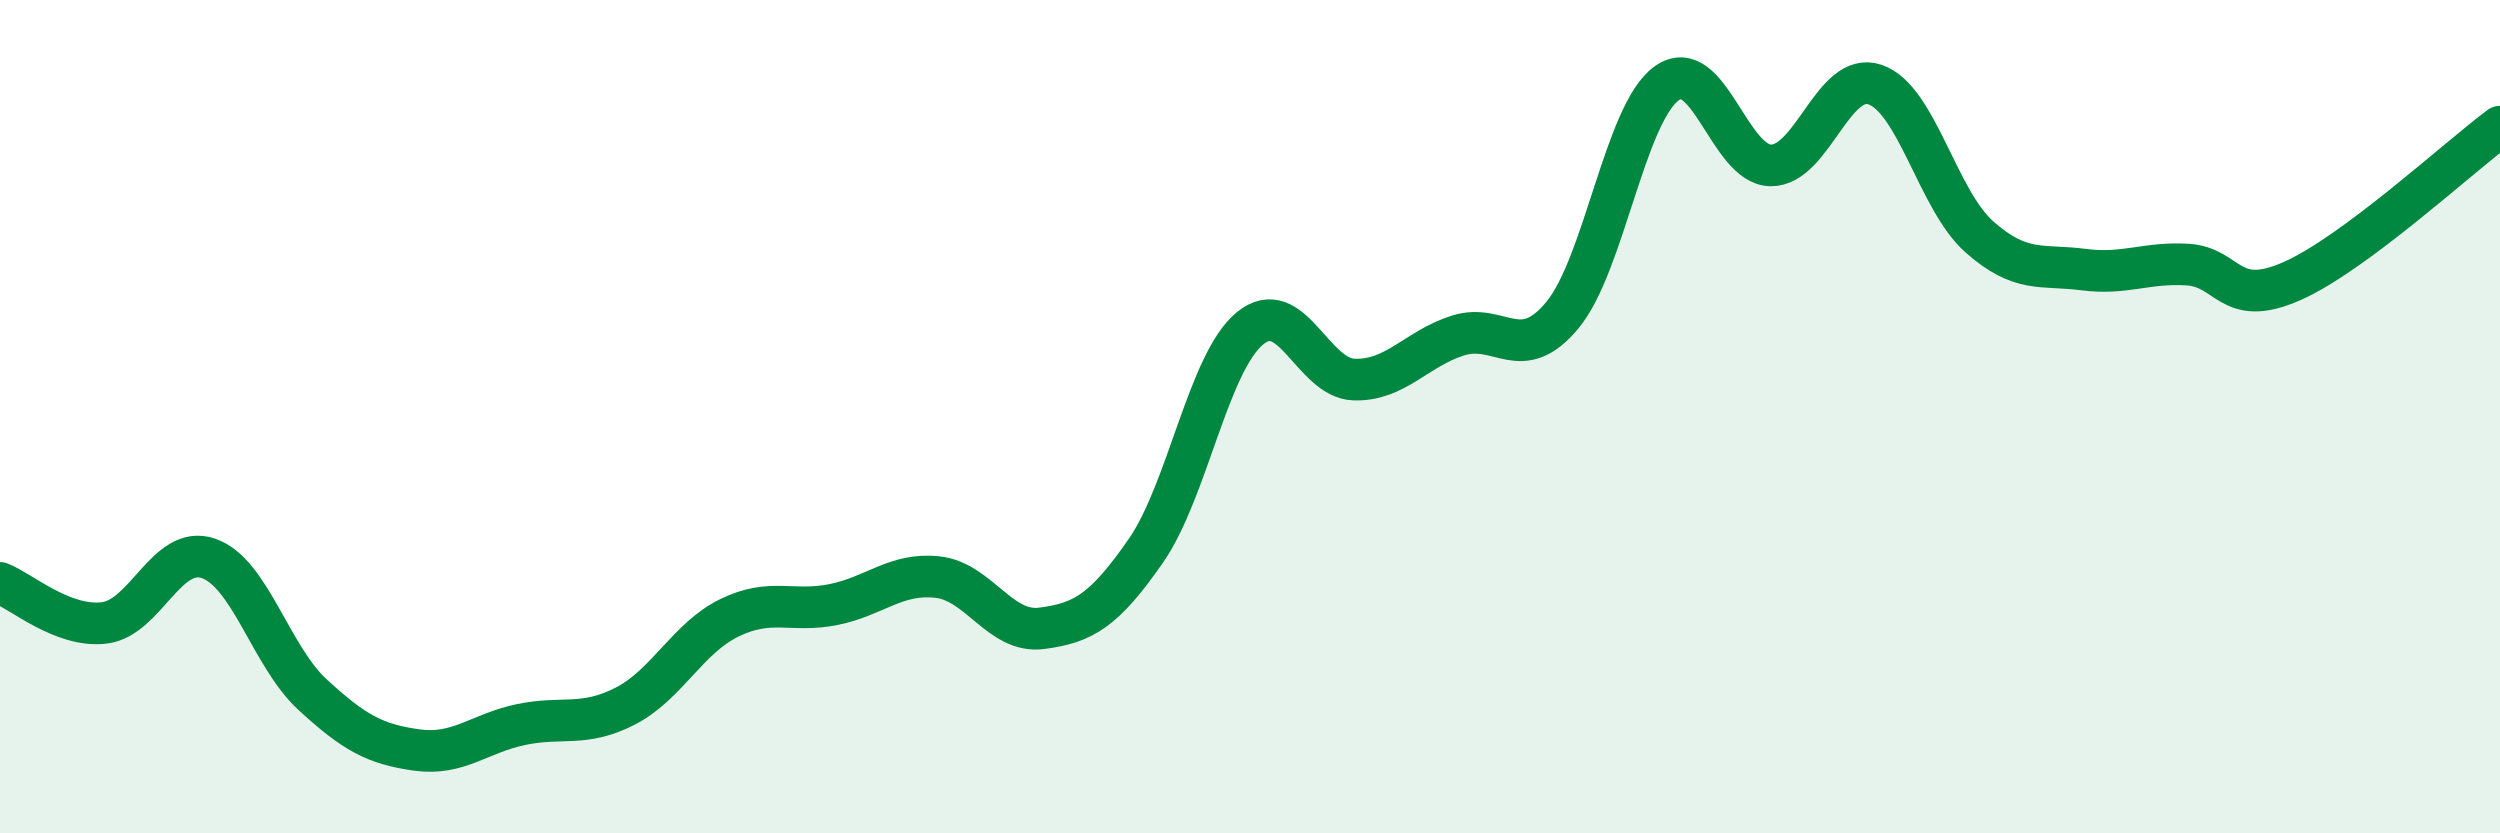
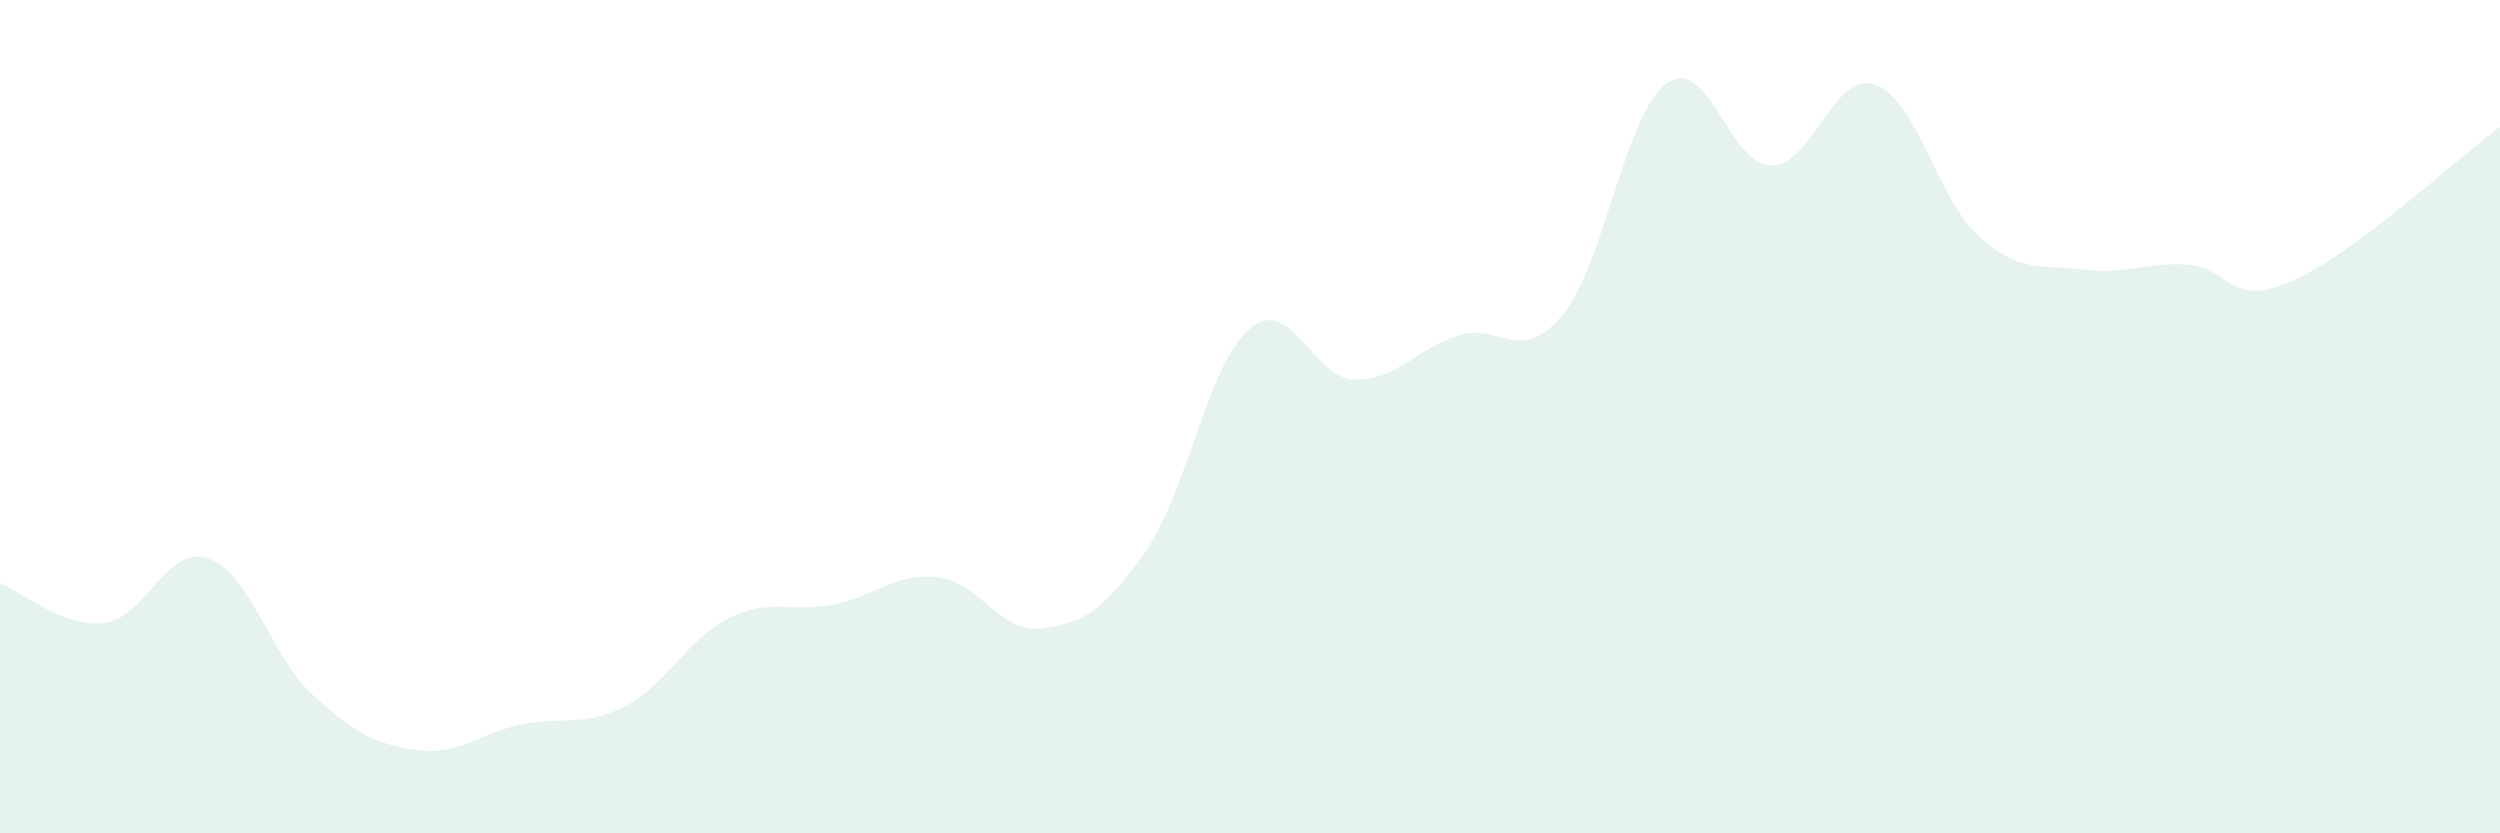
<svg xmlns="http://www.w3.org/2000/svg" width="60" height="20" viewBox="0 0 60 20">
  <path d="M 0,13.99 C 0.5,14.18 1.5,15.07 2.5,14.95 C 3.5,14.83 4,13.06 5,13.4 C 6,13.74 6.5,15.75 7.5,16.67 C 8.5,17.59 9,17.86 10,18 C 11,18.14 11.5,17.6 12.5,17.39 C 13.5,17.18 14,17.46 15,16.95 C 16,16.44 16.5,15.32 17.5,14.83 C 18.5,14.34 19,14.71 20,14.51 C 21,14.31 21.5,13.74 22.5,13.85 C 23.5,13.96 24,15.21 25,15.08 C 26,14.95 26.5,14.66 27.5,13.22 C 28.5,11.78 29,8.7 30,7.88 C 31,7.06 31.5,9.08 32.5,9.11 C 33.5,9.14 34,8.36 35,8.05 C 36,7.74 36.5,8.77 37.5,7.56 C 38.5,6.35 39,2.72 40,2 C 41,1.28 41.5,3.96 42.5,3.97 C 43.5,3.98 44,1.69 45,2.03 C 46,2.37 46.5,4.79 47.5,5.68 C 48.5,6.57 49,6.34 50,6.47 C 51,6.6 51.5,6.29 52.5,6.35 C 53.5,6.41 53.5,7.41 55,6.75 C 56.5,6.09 59,3.78 60,3.04L60 20L0 20Z" fill="#008740" opacity="0.1" stroke-linecap="round" stroke-linejoin="round" />
-   <path d="M 0,13.99 C 0.5,14.18 1.5,15.07 2.5,14.95 C 3.5,14.83 4,13.06 5,13.4 C 6,13.74 6.5,15.75 7.5,16.67 C 8.5,17.59 9,17.86 10,18 C 11,18.14 11.5,17.6 12.5,17.39 C 13.5,17.18 14,17.46 15,16.95 C 16,16.44 16.5,15.32 17.5,14.83 C 18.5,14.34 19,14.71 20,14.51 C 21,14.31 21.5,13.74 22.5,13.85 C 23.5,13.96 24,15.21 25,15.08 C 26,14.95 26.5,14.66 27.5,13.22 C 28.5,11.78 29,8.7 30,7.88 C 31,7.06 31.5,9.08 32.5,9.11 C 33.5,9.14 34,8.36 35,8.05 C 36,7.74 36.5,8.77 37.5,7.56 C 38.5,6.35 39,2.72 40,2 C 41,1.28 41.5,3.96 42.5,3.97 C 43.5,3.98 44,1.69 45,2.03 C 46,2.37 46.5,4.79 47.5,5.68 C 48.5,6.57 49,6.34 50,6.47 C 51,6.6 51.5,6.29 52.5,6.35 C 53.5,6.41 53.5,7.41 55,6.75 C 56.5,6.09 59,3.78 60,3.04" stroke="#008740" stroke-width="1" fill="none" stroke-linecap="round" stroke-linejoin="round" />
</svg>